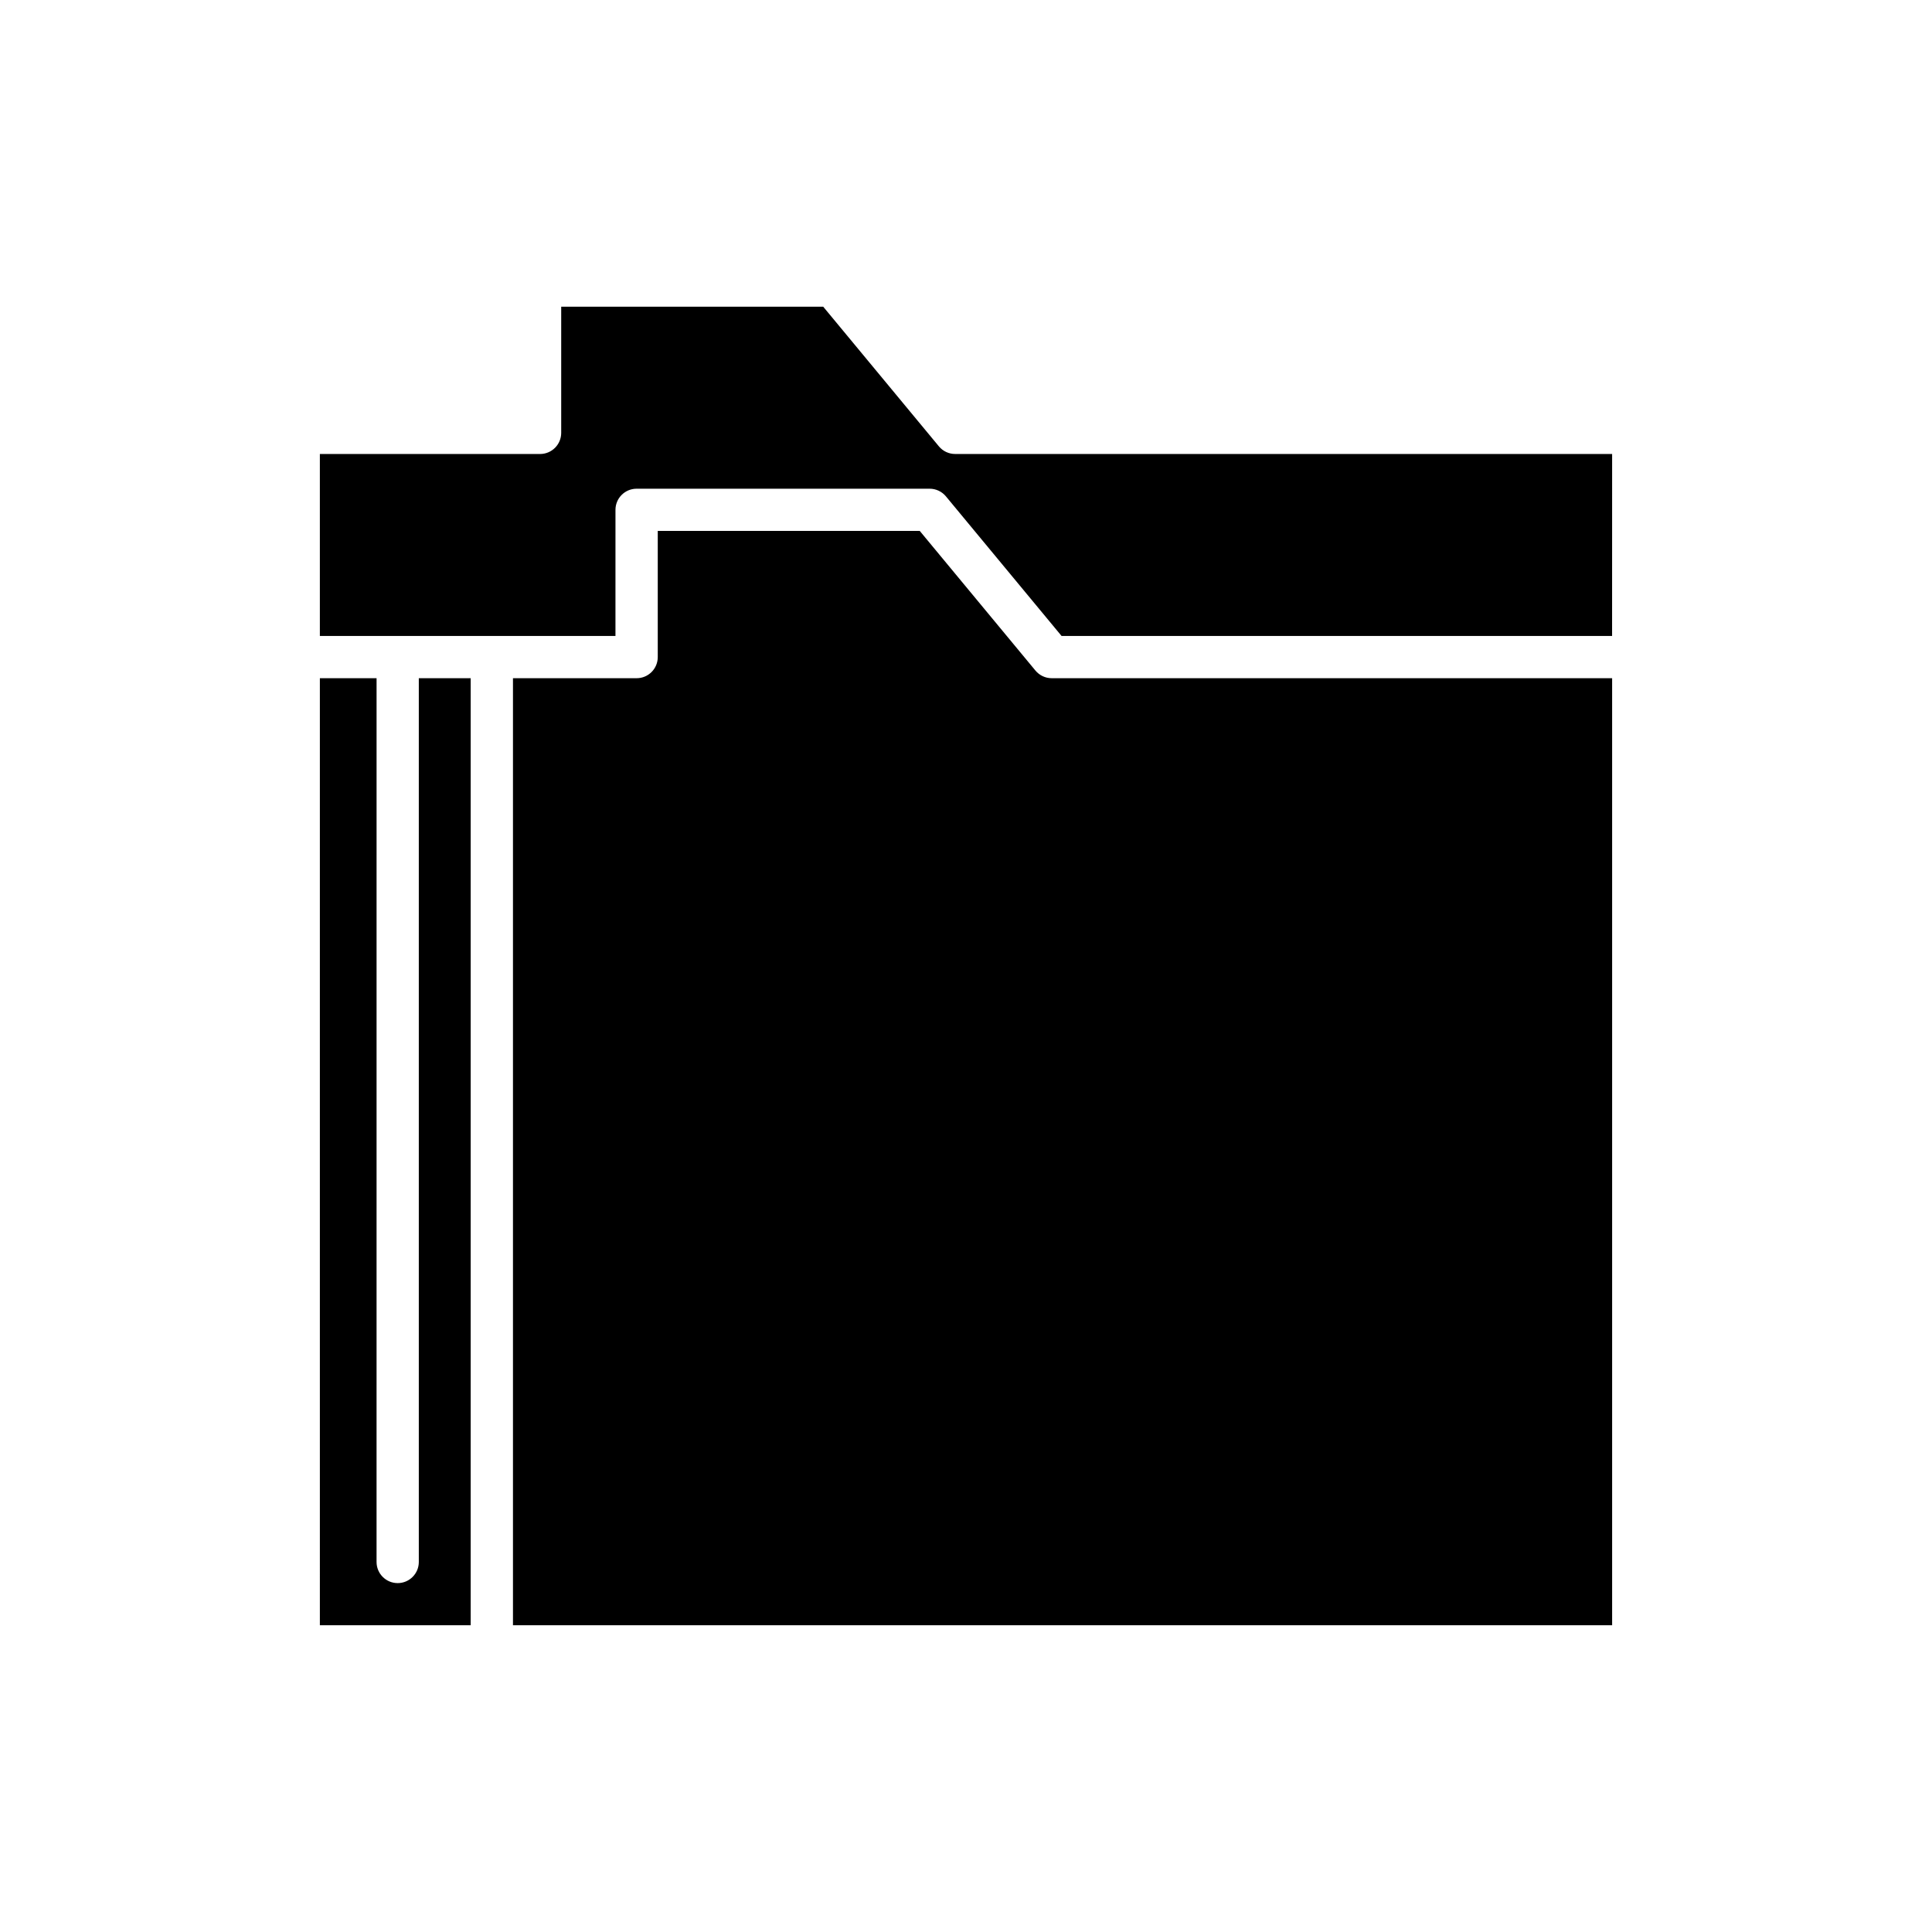
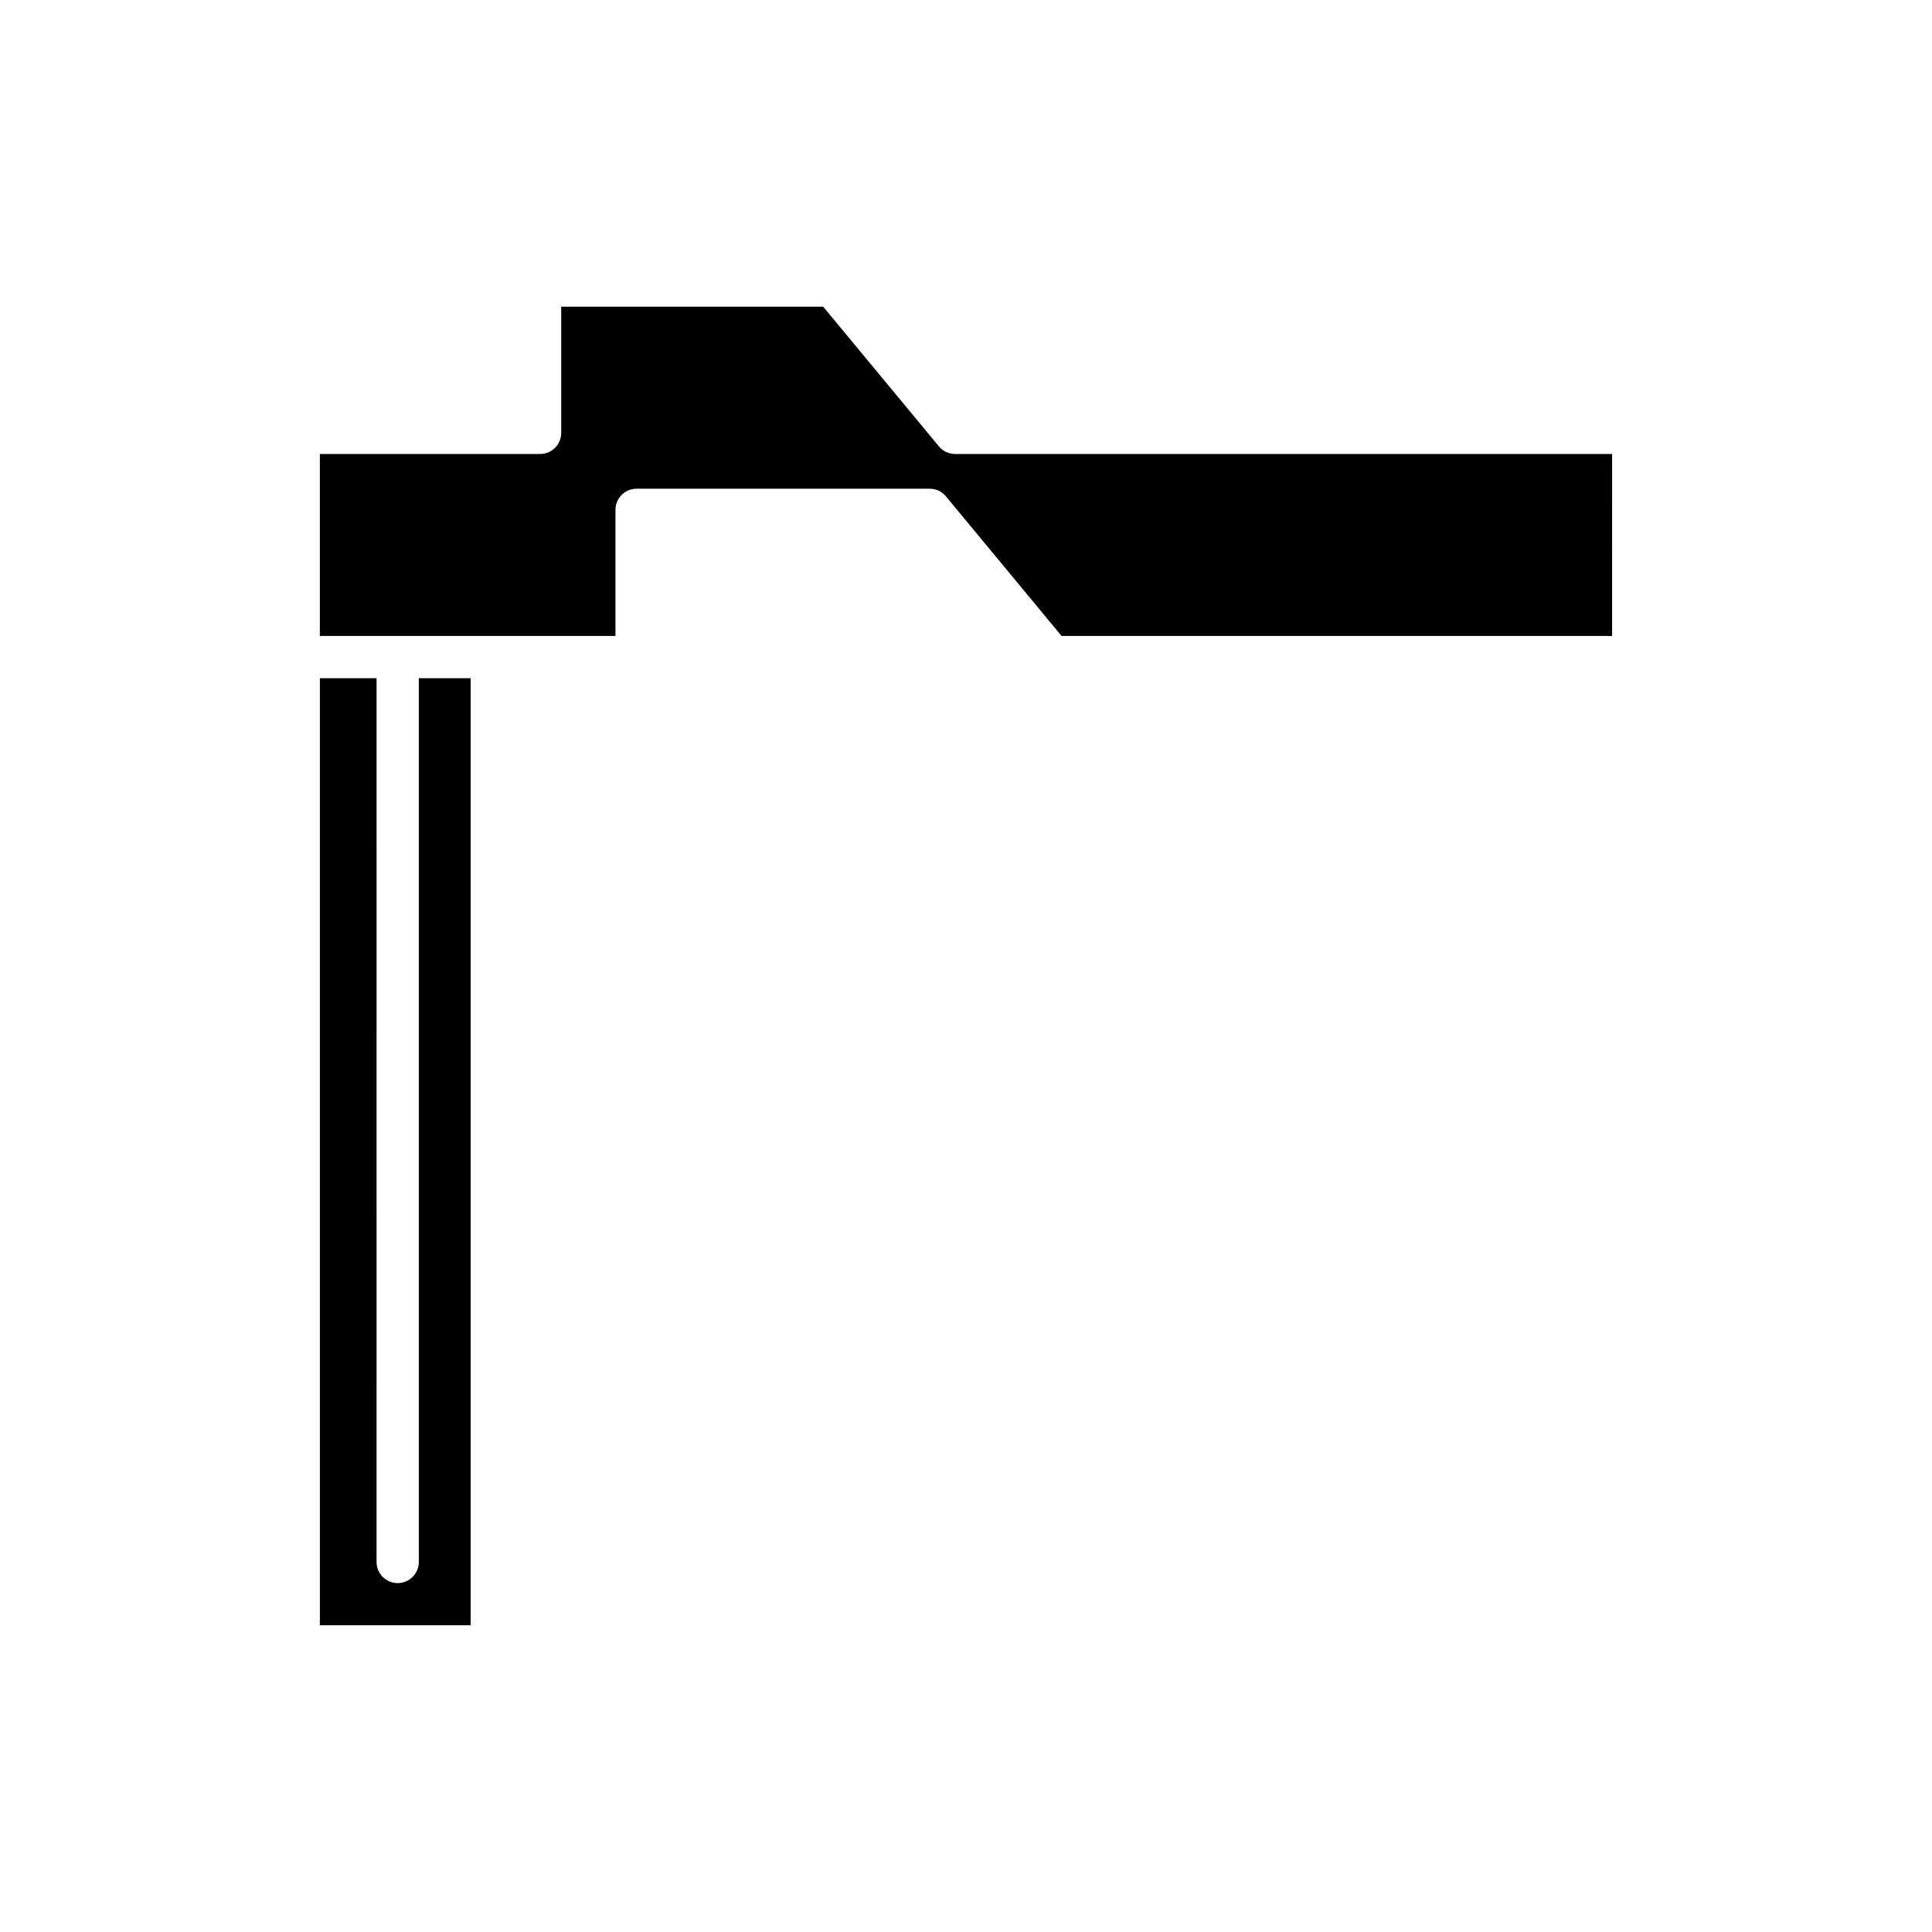
<svg xmlns="http://www.w3.org/2000/svg" fill="#000000" width="800px" height="800px" version="1.1" viewBox="144 144 512 512">
  <g>
-     <path d="m571.23 323.73h-148.52c-1.668 0-3.246-0.742-4.312-2.027l-30.652-37h-69.434v33.43c0 3.094-2.508 5.598-5.598 5.598h-32.773v250.98h291.29z" />
    <path d="m571.23 264.31h-174.11c-1.668 0-3.246-0.742-4.309-2.027l-30.648-37h-69.438v33.43c0 3.094-2.508 5.598-5.598 5.598h-58.359v48.227h78.336l0.004-33.426c0-3.094 2.508-5.598 5.598-5.598h77.664c1.668 0 3.246 0.742 4.309 2.027l30.652 37h145.89z" />
    <path d="m228.77 574.71h39.965v-250.98h-13.746v234.21c0 3.094-2.508 5.598-5.598 5.598s-5.598-2.504-5.598-5.598l0.004-234.21h-15.027z" />
  </g>
</svg>